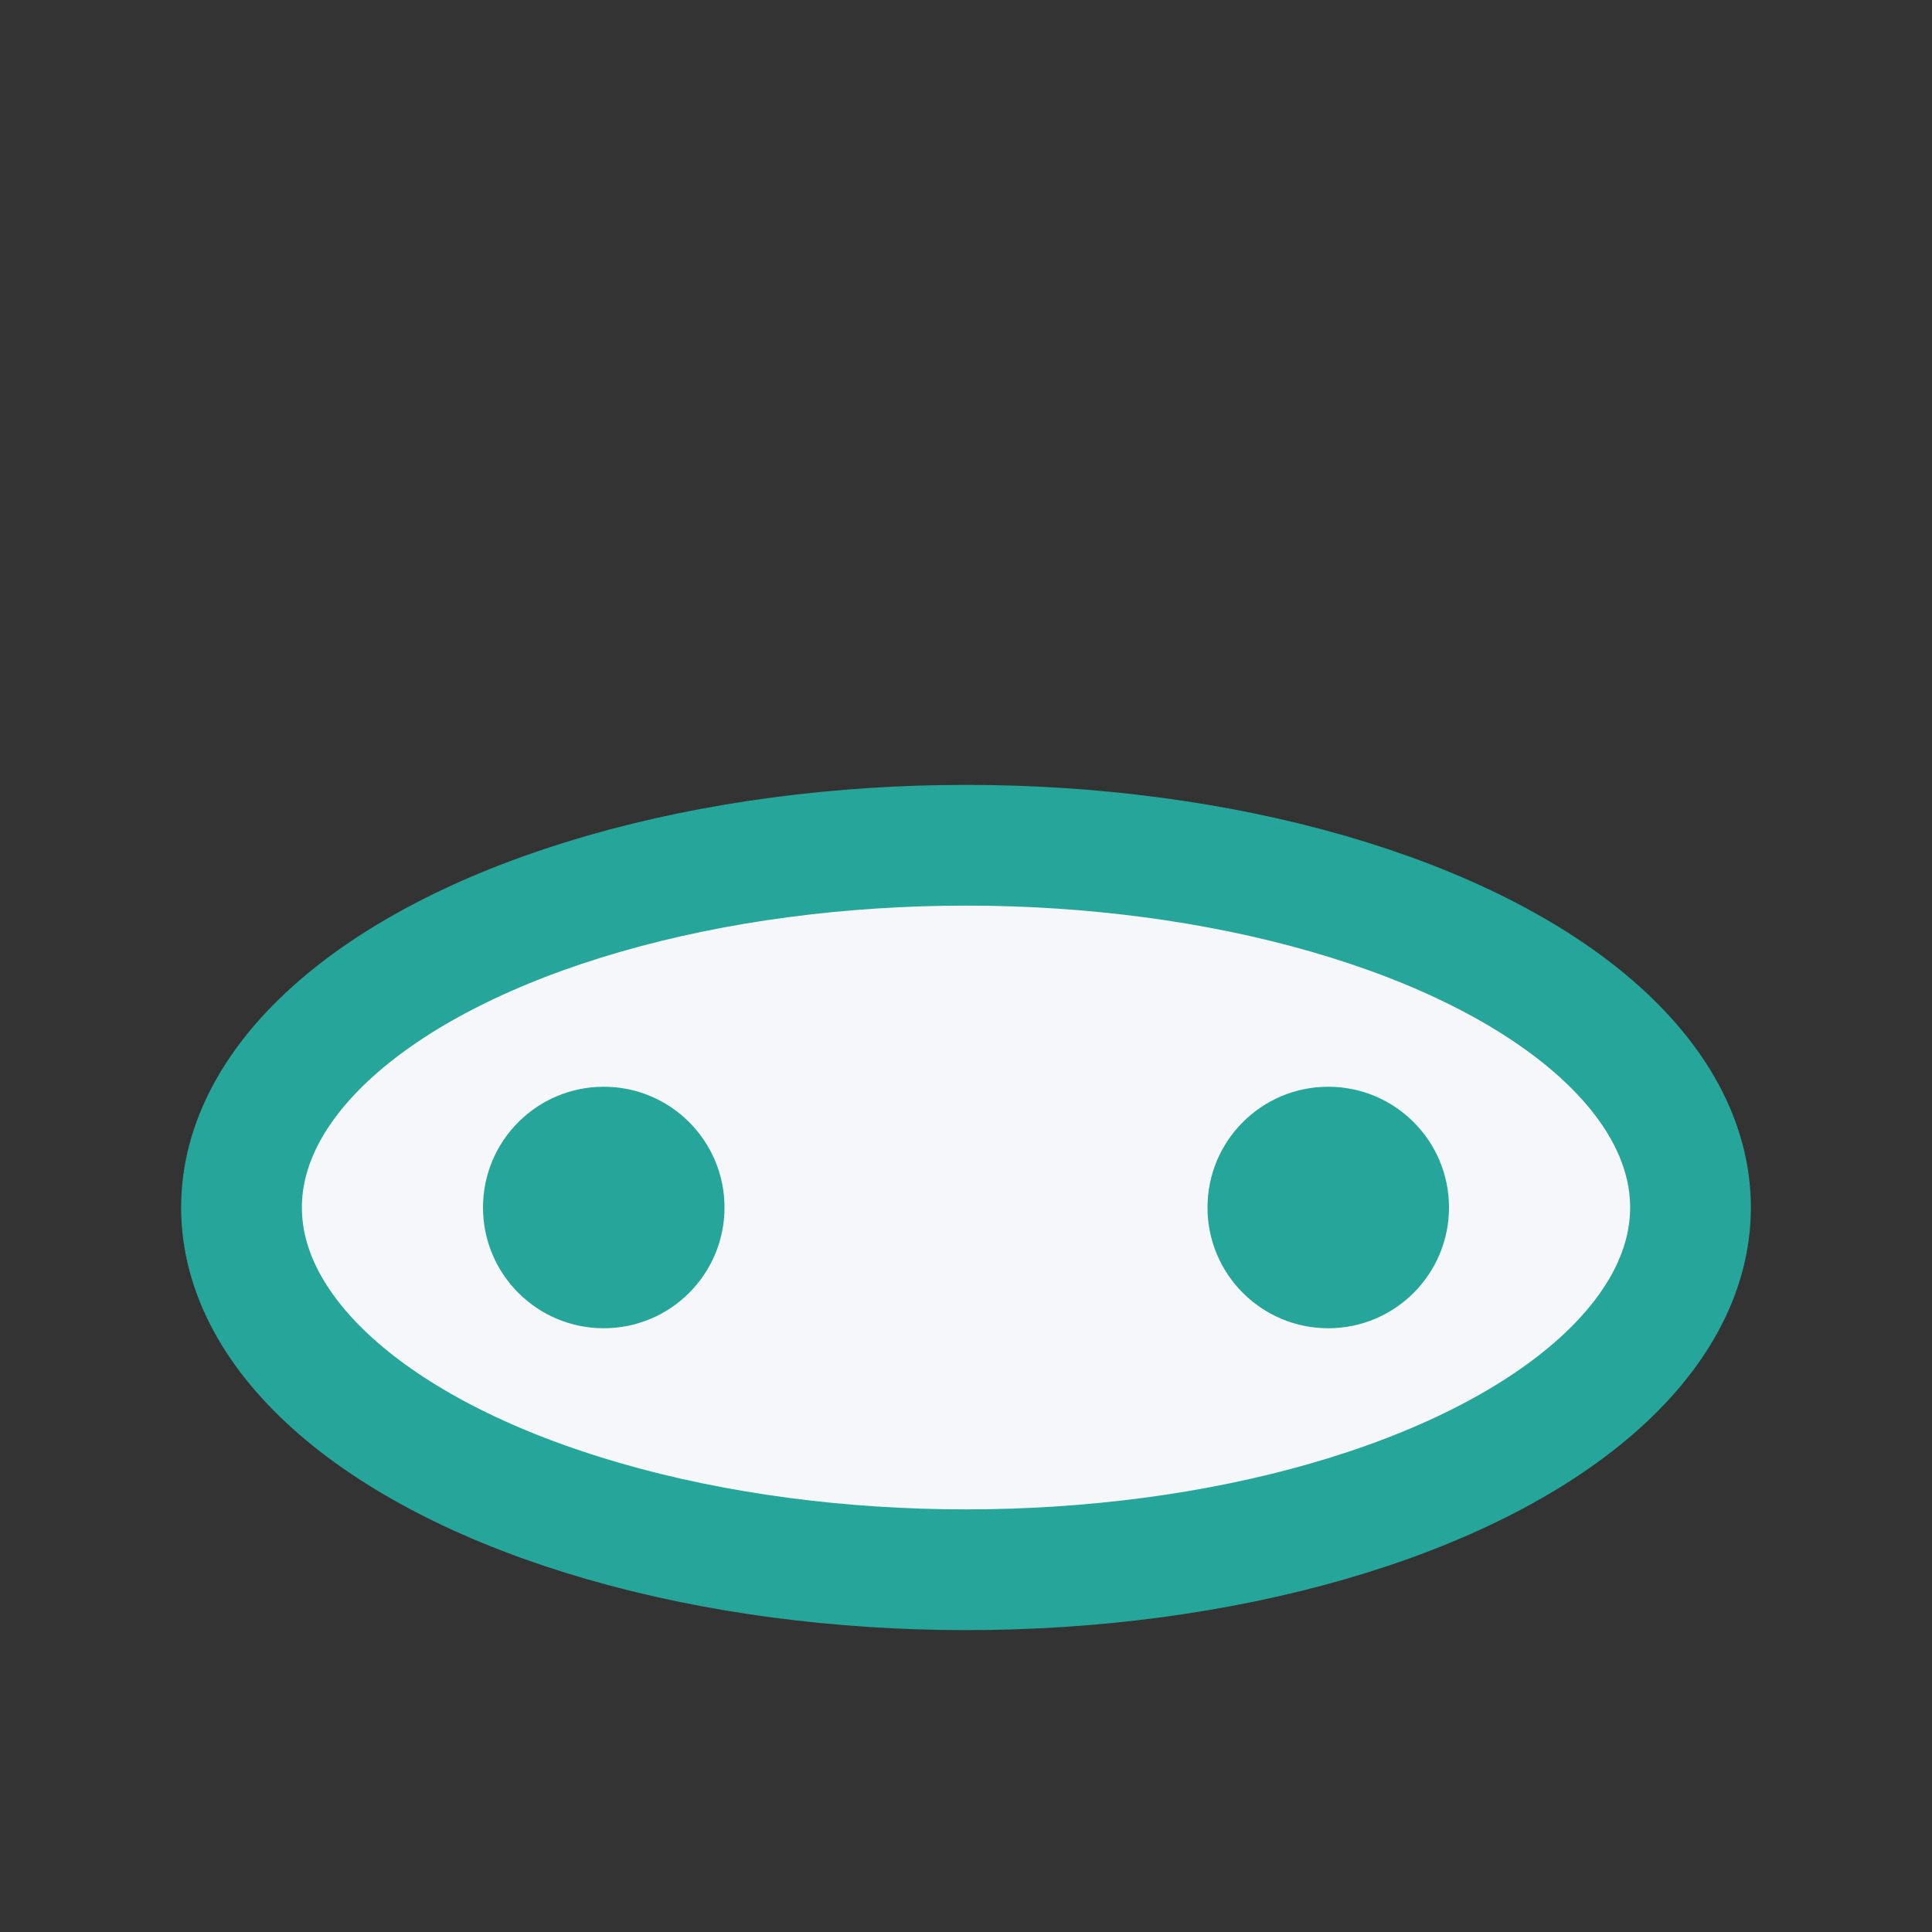
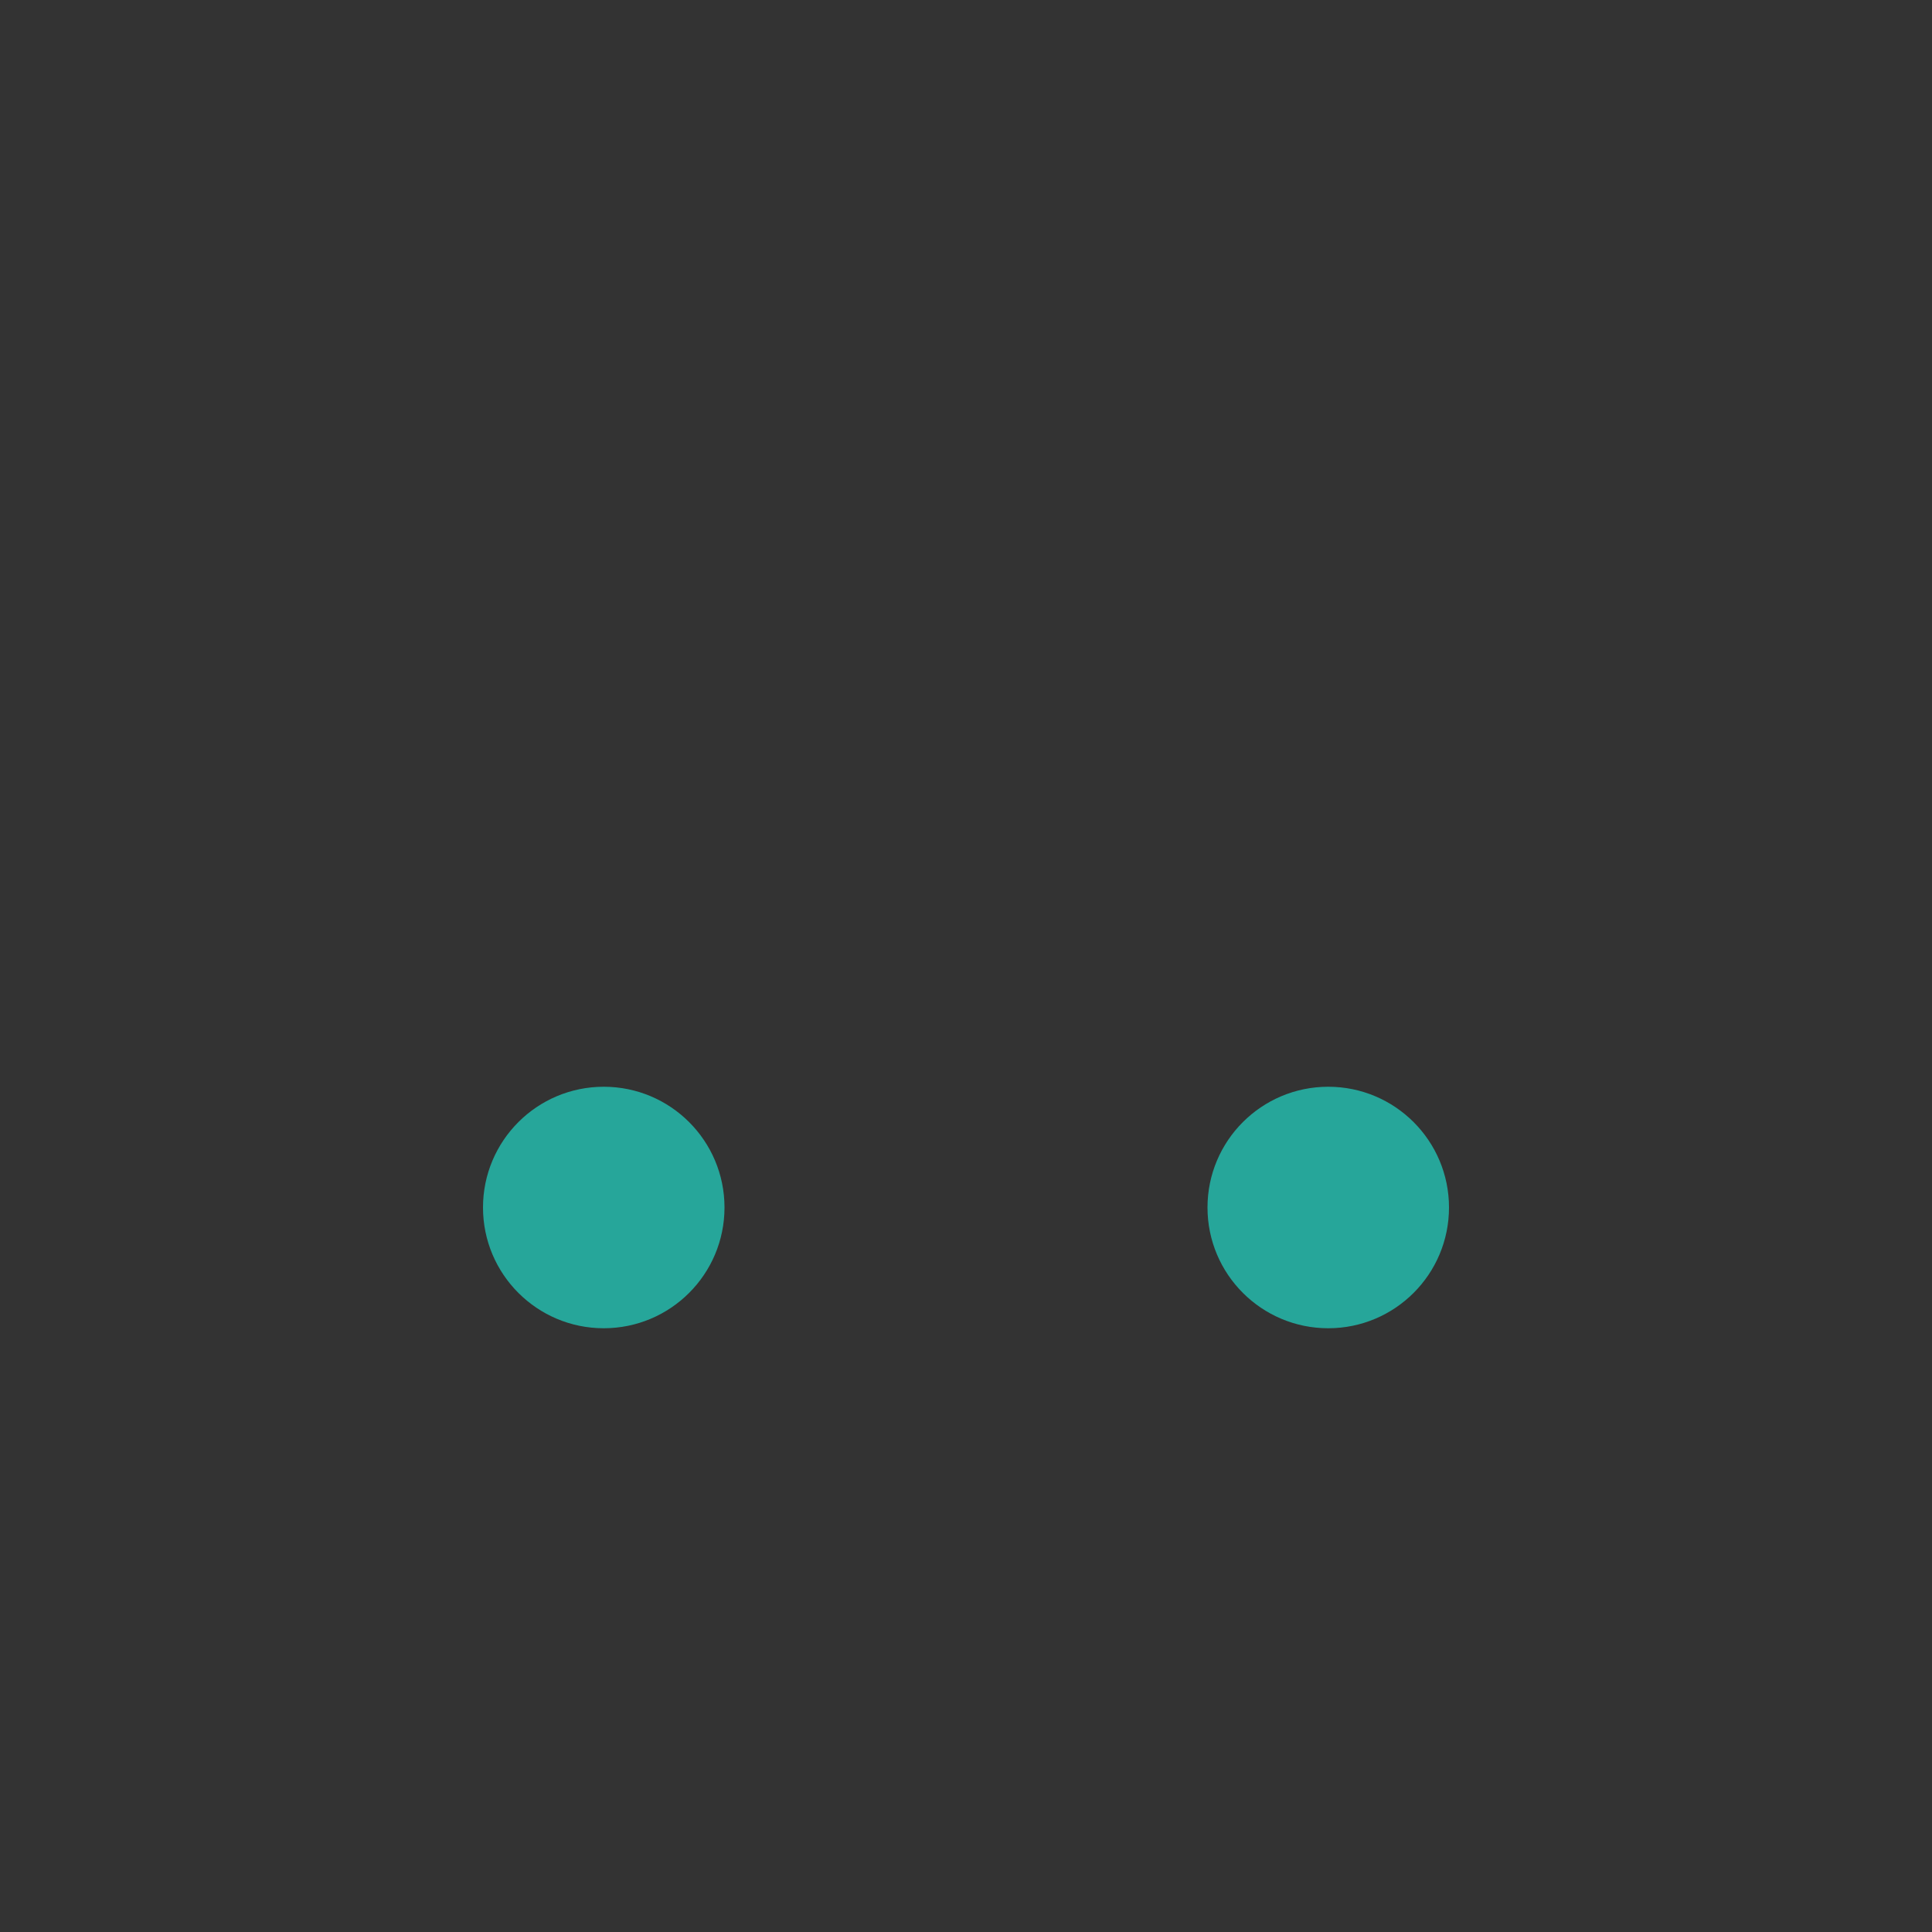
<svg xmlns="http://www.w3.org/2000/svg" width="32" height="32" viewBox="0 0 32 32">
  <rect x="0" y="0" width="32" height="32" fill="#333333" stroke="none" />
-   <ellipse cx="16" cy="20" rx="12" ry="6" fill="#F5F7FA" stroke="#26A69A" stroke-width="2" />
  <circle cx="10" cy="20" r="2" fill="#26A69A" />
  <circle cx="22" cy="20" r="2" fill="#26A69A" />
</svg>